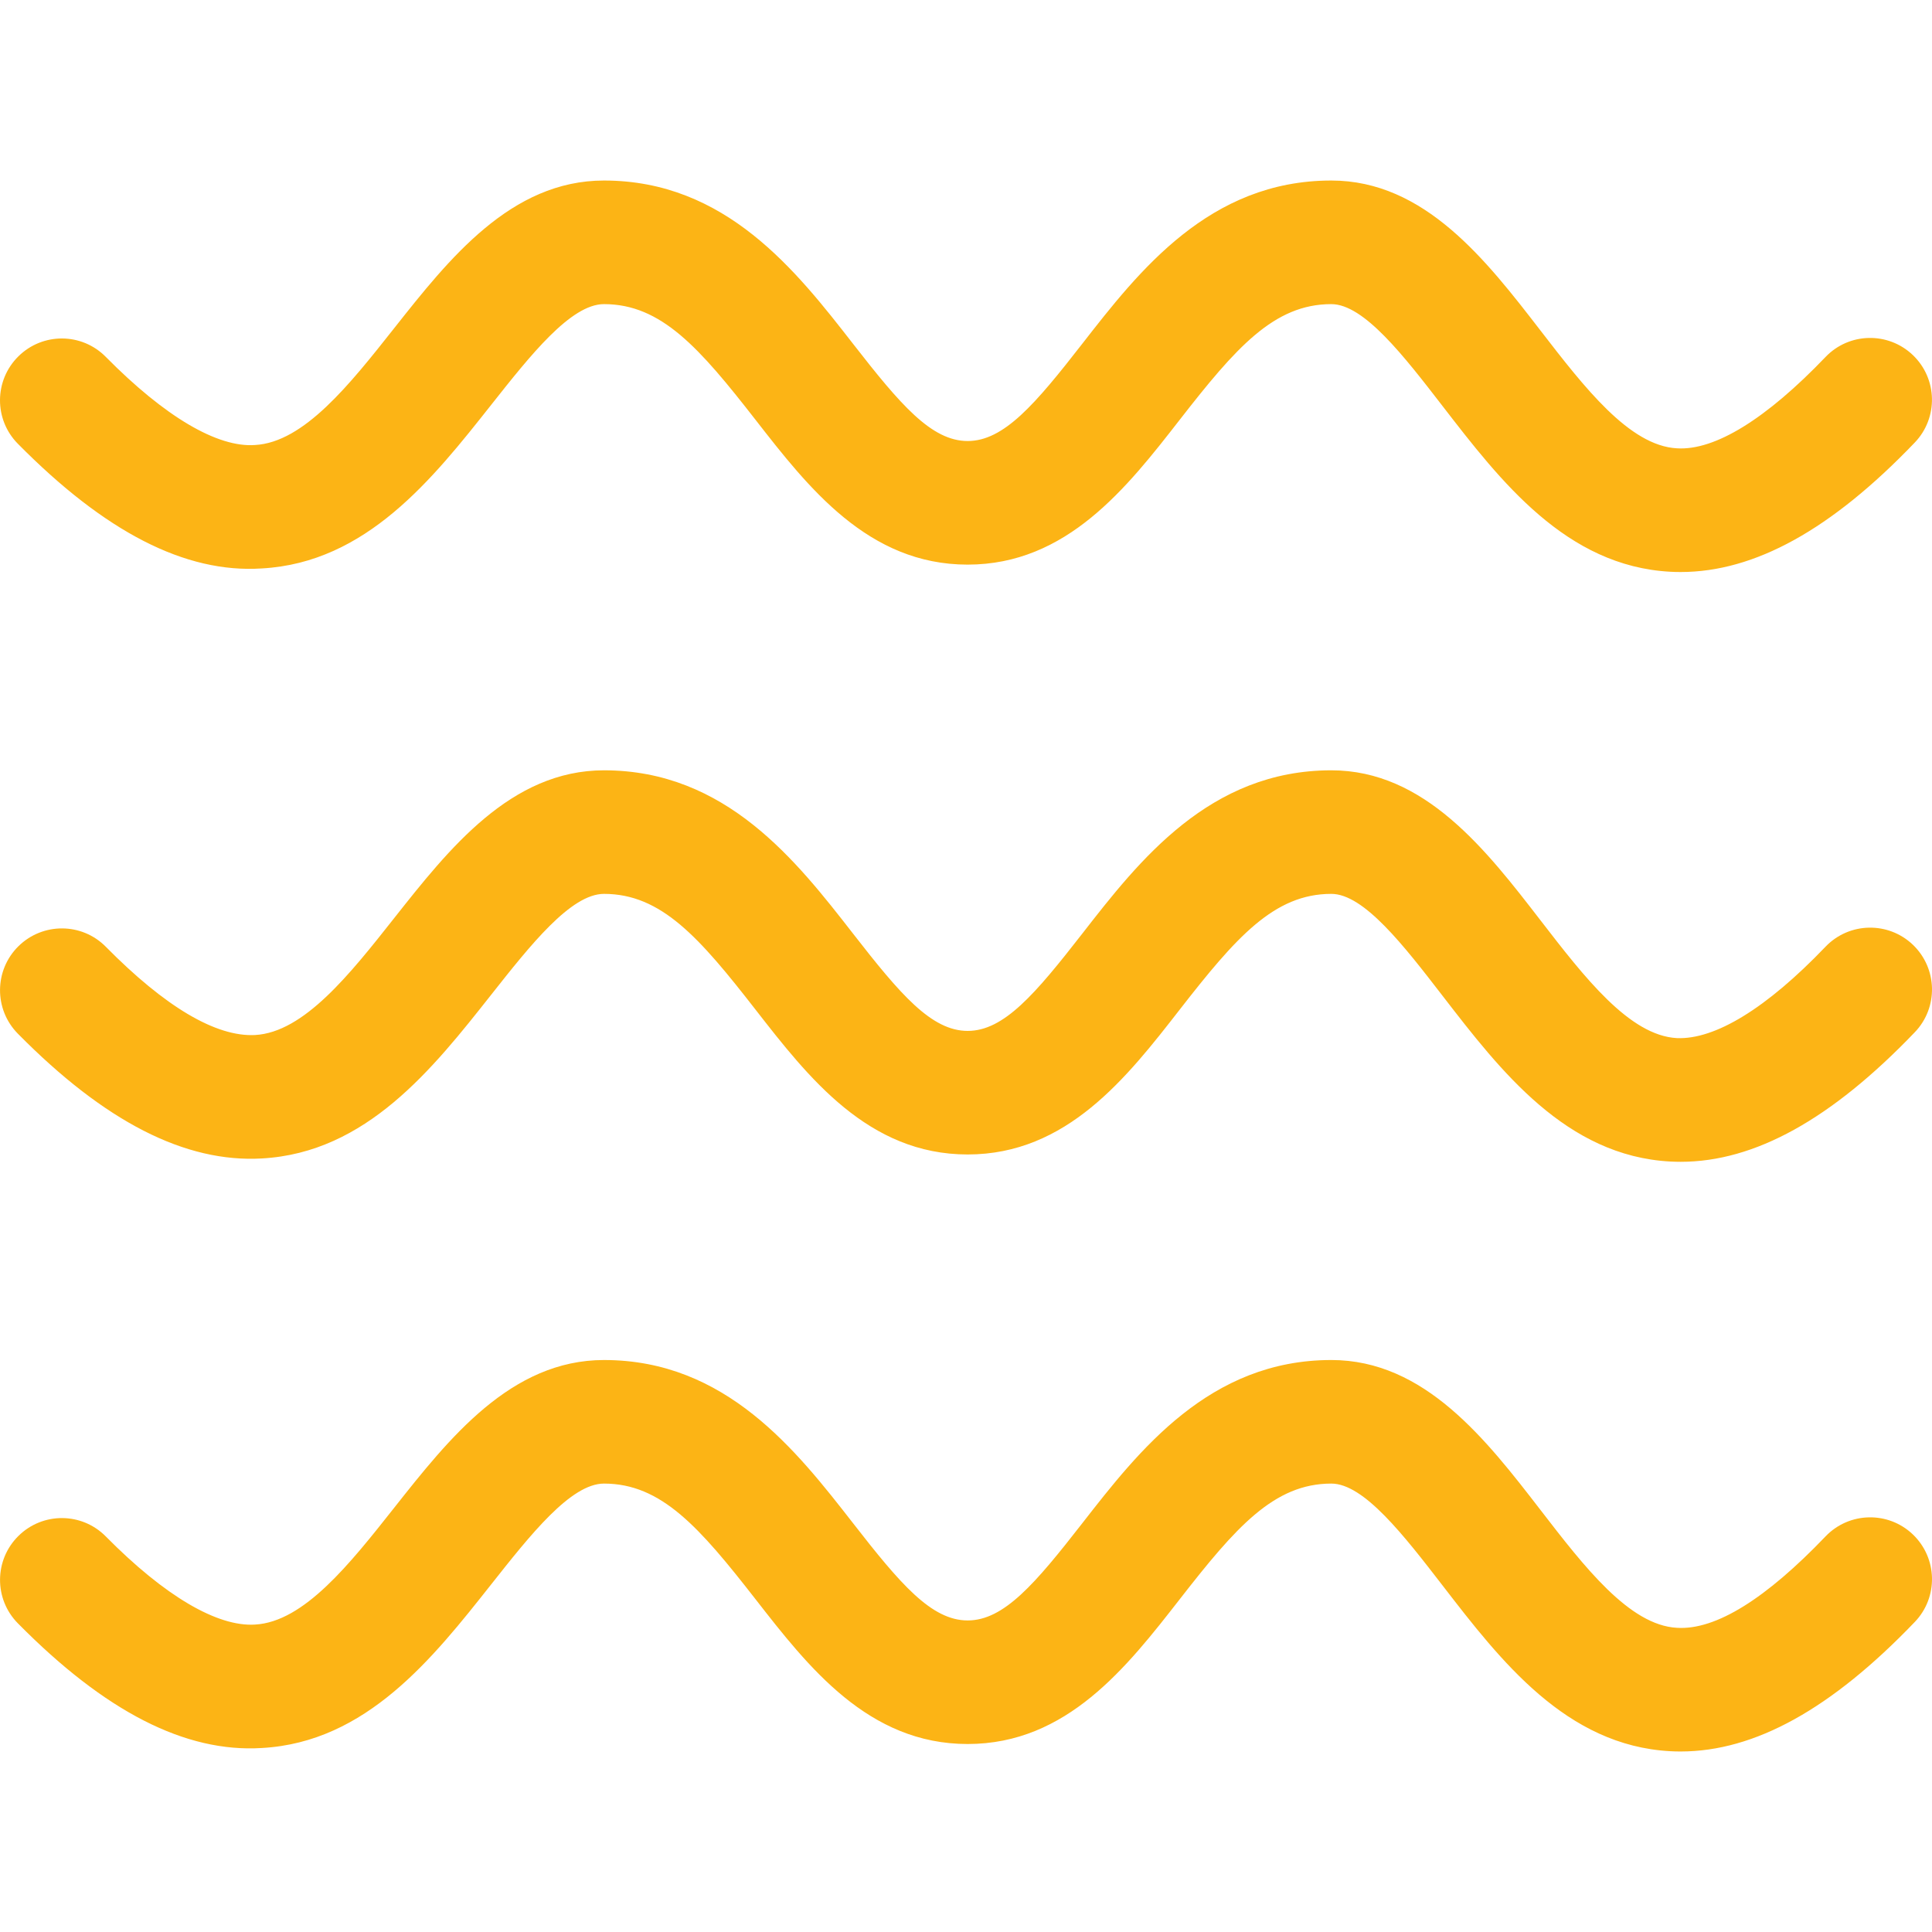
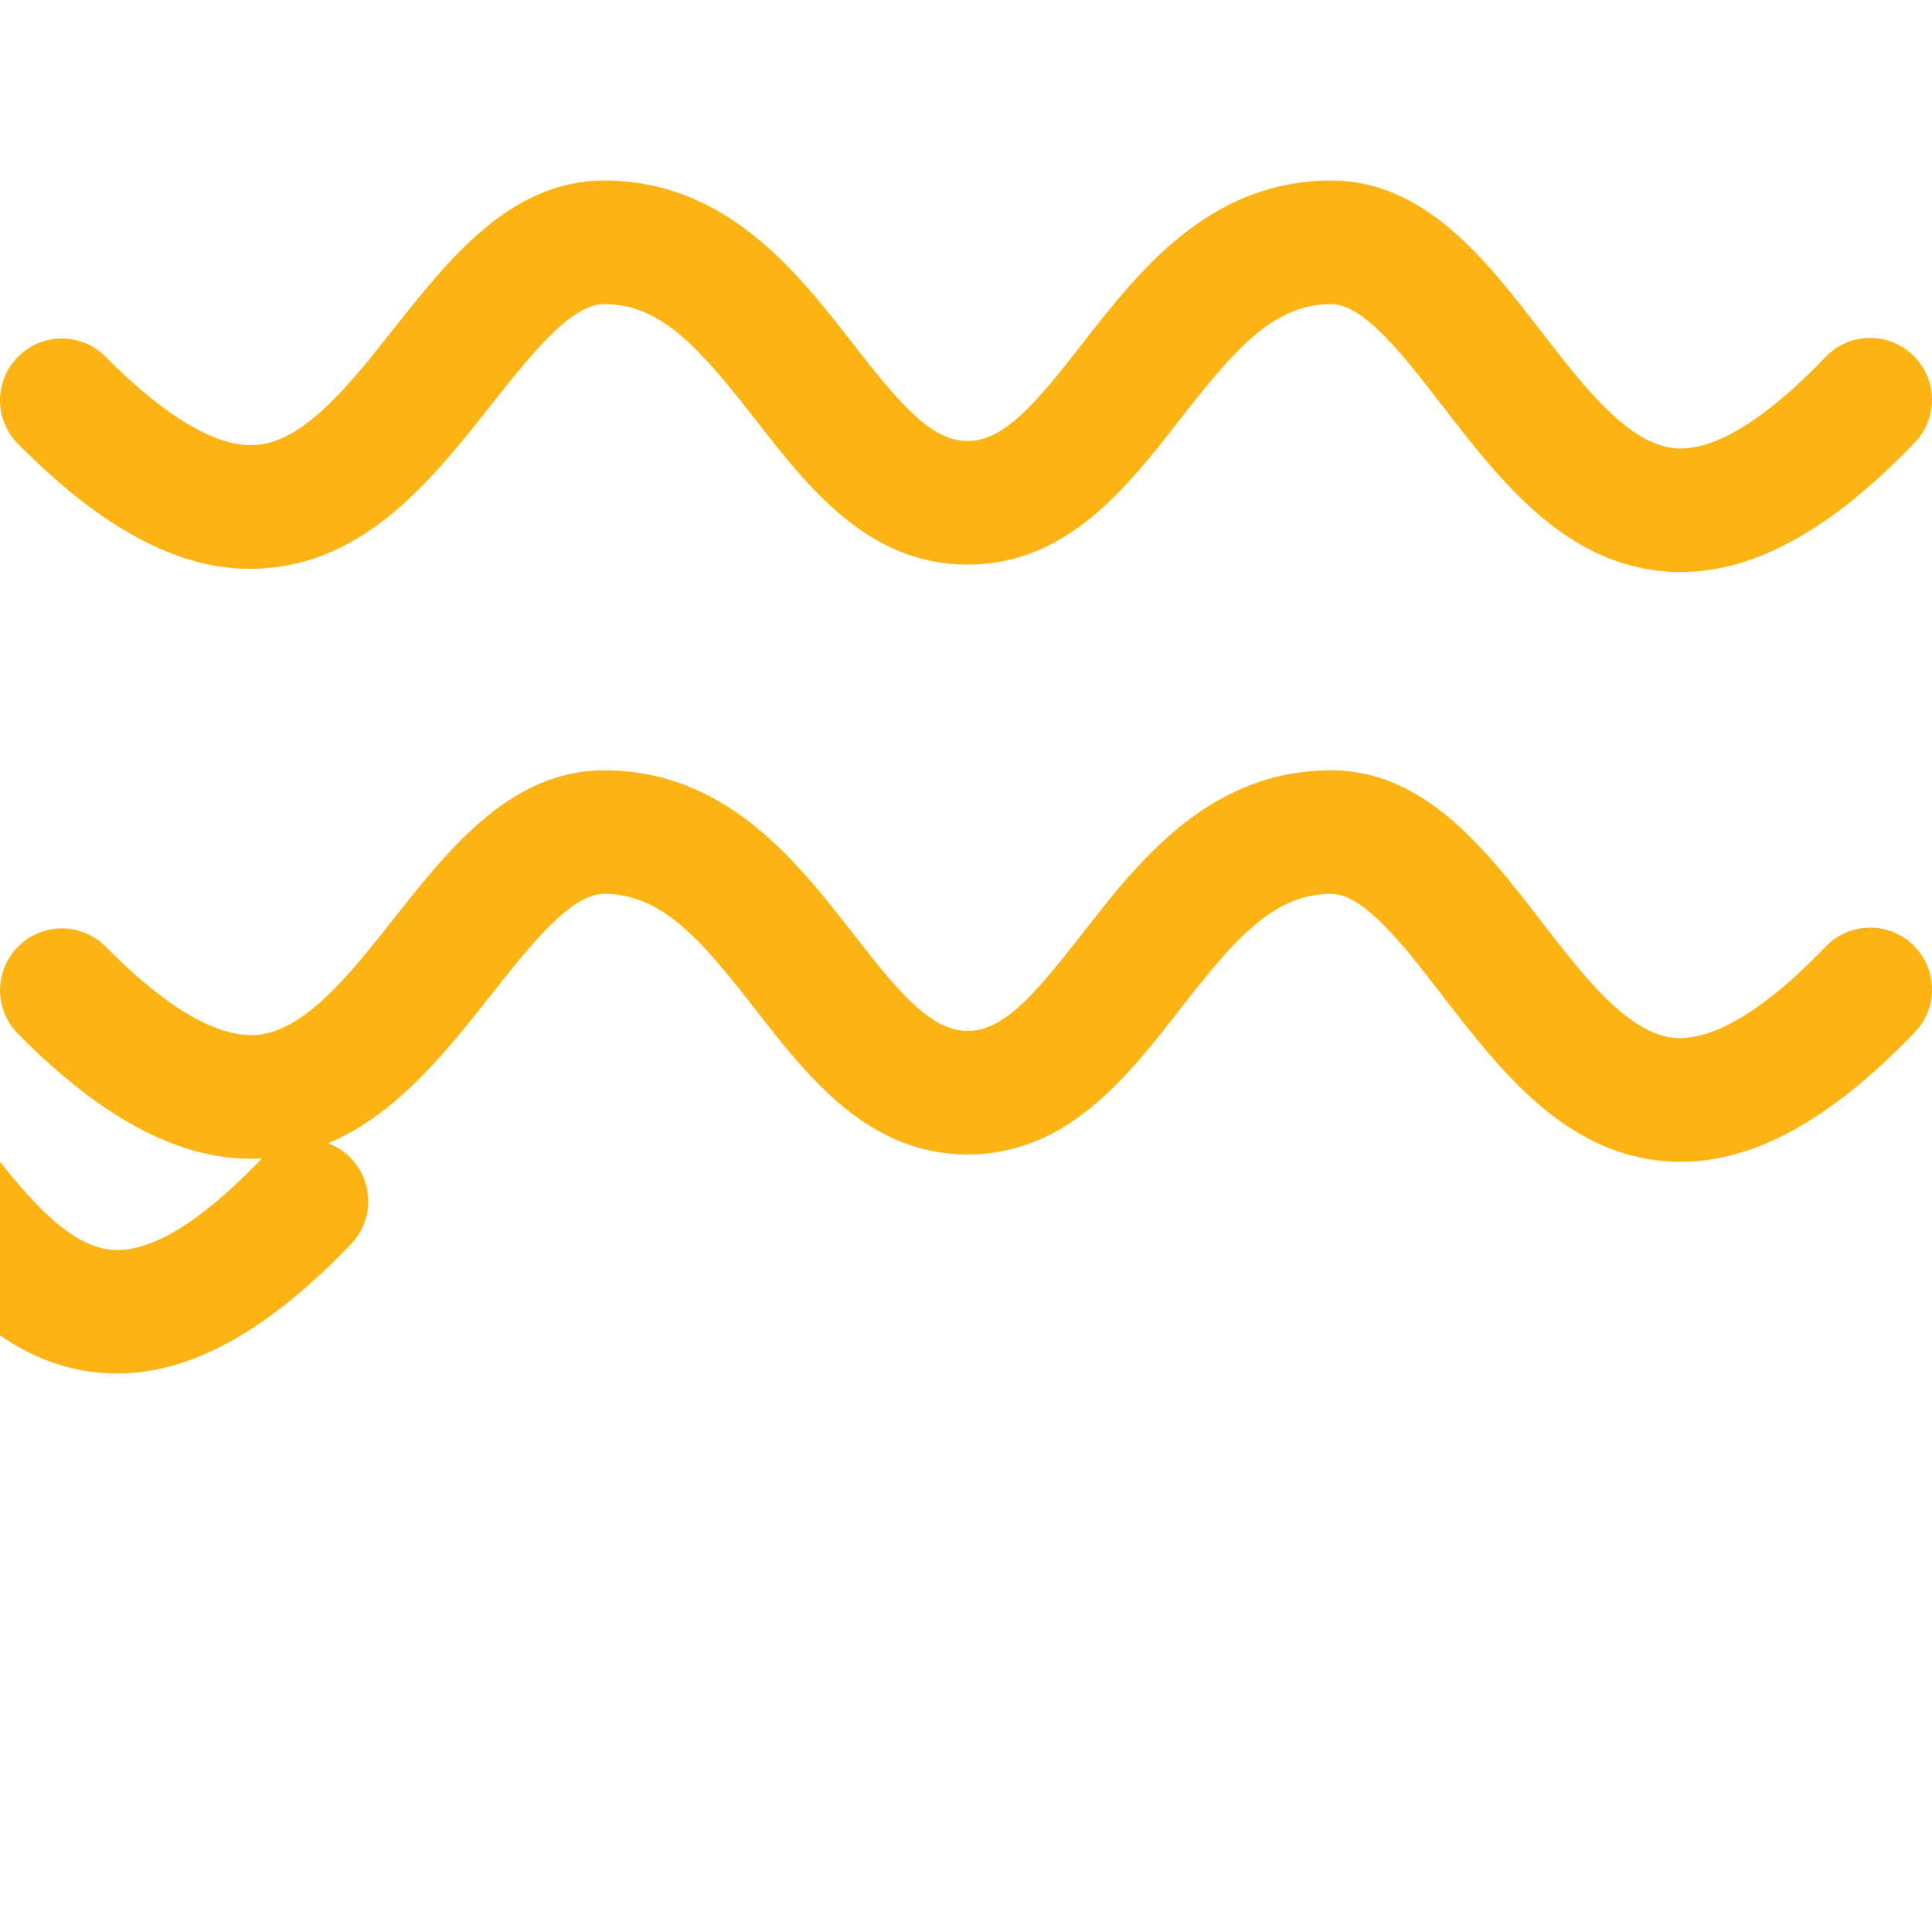
<svg xmlns="http://www.w3.org/2000/svg" version="1.1" width="512" height="512" x="0" y="0" viewBox="0 0 512.013 512.013" style="enable-background:new 0 0 512 512" xml:space="preserve">
  <g>
-     <path d="M69.38 150.646c27.725-1.526 45.297-23.749 60.801-43.362 10.375-13.117 21.095-26.686 29.881-26.686 15.194 0 25.302 11.581 40.149 30.635 14.013 17.998 29.89 38.401 56.221 38.401 26.314 0 42.208-20.394 56.221-38.392 14.847-19.063 24.965-30.644 40.158-30.644 8.653 0 19.267 13.765 29.535 27.068 15.336 19.862 32.712 42.386 60.33 43.859.905.053 1.81.071 2.724.071 19.622 0 39.954-11.244 62.052-34.318 6.257-6.532 6.035-16.906-.497-23.163-6.55-6.266-16.915-6.035-23.163.497-15.673 16.365-29.287 24.84-39.368 24.201-12.602-.674-24.556-16.179-36.129-31.168C393.9 68.99 377.58 47.842 352.819 47.842c-32.304 0-50.994 23.988-66.01 43.273-12.478 16.028-20.758 25.763-30.369 25.763-9.62 0-17.891-9.736-30.369-25.763-15.016-19.285-33.697-43.273-66.01-43.273-24.663 0-41.09 20.785-55.591 39.129-11.759 14.874-23.909 30.254-36.892 30.964-9.957.719-23.882-7.499-39.537-23.349-6.354-6.452-16.729-6.514-23.163-.151-6.443 6.354-6.514 16.729-.151 23.163 23.075 23.375 44.365 34.379 64.653 33.048zM69.388 307.01c27.725-1.526 45.305-23.775 60.801-43.406 10.375-13.135 21.104-26.713 29.881-26.713 15.185 0 25.302 11.581 40.14 30.653 14.013 17.998 29.899 38.41 56.23 38.41 26.314 0 42.208-20.403 56.221-38.41 14.847-19.063 24.965-30.653 40.158-30.653 8.644 0 19.267 13.765 29.526 27.068 15.336 19.87 32.712 42.394 60.33 43.868.905.044 1.81.071 2.724.071 19.622 0 39.954-11.271 62.07-34.354 6.257-6.532 6.017-16.906-.515-23.163-6.532-6.239-16.897-6.026-23.163.515-15.682 16.383-29.295 24.636-39.368 24.219-12.602-.666-24.556-16.179-36.12-31.159-14.395-18.664-30.715-39.812-55.476-39.812-32.304 0-50.994 23.997-66.01 43.291-12.487 16.028-20.758 25.772-30.369 25.772s-17.891-9.736-30.369-25.772c-15.016-19.294-33.697-43.291-66.01-43.291-24.663 0-41.09 20.802-55.6 39.164-11.75 14.883-23.909 30.272-36.883 30.991-10.41.524-23.882-7.526-39.528-23.376-6.354-6.452-16.72-6.505-23.172-.16-6.443 6.354-6.514 16.729-.16 23.172 23.075 23.392 44.375 34.228 64.662 33.075zM483.793 407.179c-15.664 16.374-29.038 24.885-39.368 24.219-12.602-.674-24.556-16.179-36.12-31.168-14.395-18.655-30.715-39.803-55.476-39.803-32.295 0-50.994 23.988-66.01 43.264-12.478 16.019-20.758 25.754-30.369 25.754-9.62 0-17.891-9.727-30.369-25.763-15.025-19.276-33.697-43.255-66.01-43.255-24.663 0-41.09 20.793-55.591 39.138-11.759 14.883-23.917 30.263-36.901 30.973-9.949.63-23.873-7.499-39.528-23.341-6.354-6.452-16.729-6.514-23.163-.151-6.443 6.354-6.514 16.729-.151 23.163 23.074 23.376 44.365 34.31 64.652 33.041 27.725-1.526 45.297-23.766 60.801-43.38 10.375-13.126 21.095-26.695 29.881-26.695 15.193 0 25.302 11.581 40.149 30.635 14.013 17.989 29.899 38.383 56.221 38.383 26.314 0 42.199-20.394 56.221-38.383 14.839-19.054 24.956-30.635 40.158-30.635 8.644 0 19.267 13.765 29.535 27.068 15.327 19.87 32.703 42.386 60.321 43.859.914.053 1.81.071 2.724.071 19.622 0 39.954-11.253 62.07-34.345 6.257-6.532 6.017-16.906-.515-23.163-6.531-6.249-16.896-6.027-23.162.514z" fill="#fcb415" opacity="1" data-original="#000000" />
+     <path d="M69.38 150.646c27.725-1.526 45.297-23.749 60.801-43.362 10.375-13.117 21.095-26.686 29.881-26.686 15.194 0 25.302 11.581 40.149 30.635 14.013 17.998 29.89 38.401 56.221 38.401 26.314 0 42.208-20.394 56.221-38.392 14.847-19.063 24.965-30.644 40.158-30.644 8.653 0 19.267 13.765 29.535 27.068 15.336 19.862 32.712 42.386 60.33 43.859.905.053 1.81.071 2.724.071 19.622 0 39.954-11.244 62.052-34.318 6.257-6.532 6.035-16.906-.497-23.163-6.55-6.266-16.915-6.035-23.163.497-15.673 16.365-29.287 24.84-39.368 24.201-12.602-.674-24.556-16.179-36.129-31.168C393.9 68.99 377.58 47.842 352.819 47.842c-32.304 0-50.994 23.988-66.01 43.273-12.478 16.028-20.758 25.763-30.369 25.763-9.62 0-17.891-9.736-30.369-25.763-15.016-19.285-33.697-43.273-66.01-43.273-24.663 0-41.09 20.785-55.591 39.129-11.759 14.874-23.909 30.254-36.892 30.964-9.957.719-23.882-7.499-39.537-23.349-6.354-6.452-16.729-6.514-23.163-.151-6.443 6.354-6.514 16.729-.151 23.163 23.075 23.375 44.365 34.379 64.653 33.048zM69.388 307.01c27.725-1.526 45.305-23.775 60.801-43.406 10.375-13.135 21.104-26.713 29.881-26.713 15.185 0 25.302 11.581 40.14 30.653 14.013 17.998 29.899 38.41 56.23 38.41 26.314 0 42.208-20.403 56.221-38.41 14.847-19.063 24.965-30.653 40.158-30.653 8.644 0 19.267 13.765 29.526 27.068 15.336 19.87 32.712 42.394 60.33 43.868.905.044 1.81.071 2.724.071 19.622 0 39.954-11.271 62.07-34.354 6.257-6.532 6.017-16.906-.515-23.163-6.532-6.239-16.897-6.026-23.163.515-15.682 16.383-29.295 24.636-39.368 24.219-12.602-.666-24.556-16.179-36.12-31.159-14.395-18.664-30.715-39.812-55.476-39.812-32.304 0-50.994 23.997-66.01 43.291-12.487 16.028-20.758 25.772-30.369 25.772s-17.891-9.736-30.369-25.772c-15.016-19.294-33.697-43.291-66.01-43.291-24.663 0-41.09 20.802-55.6 39.164-11.75 14.883-23.909 30.272-36.883 30.991-10.41.524-23.882-7.526-39.528-23.376-6.354-6.452-16.72-6.505-23.172-.16-6.443 6.354-6.514 16.729-.16 23.172 23.075 23.392 44.375 34.228 64.662 33.075zc-15.664 16.374-29.038 24.885-39.368 24.219-12.602-.674-24.556-16.179-36.12-31.168-14.395-18.655-30.715-39.803-55.476-39.803-32.295 0-50.994 23.988-66.01 43.264-12.478 16.019-20.758 25.754-30.369 25.754-9.62 0-17.891-9.727-30.369-25.763-15.025-19.276-33.697-43.255-66.01-43.255-24.663 0-41.09 20.793-55.591 39.138-11.759 14.883-23.917 30.263-36.901 30.973-9.949.63-23.873-7.499-39.528-23.341-6.354-6.452-16.729-6.514-23.163-.151-6.443 6.354-6.514 16.729-.151 23.163 23.074 23.376 44.365 34.31 64.652 33.041 27.725-1.526 45.297-23.766 60.801-43.38 10.375-13.126 21.095-26.695 29.881-26.695 15.193 0 25.302 11.581 40.149 30.635 14.013 17.989 29.899 38.383 56.221 38.383 26.314 0 42.199-20.394 56.221-38.383 14.839-19.054 24.956-30.635 40.158-30.635 8.644 0 19.267 13.765 29.535 27.068 15.327 19.87 32.703 42.386 60.321 43.859.914.053 1.81.071 2.724.071 19.622 0 39.954-11.253 62.07-34.345 6.257-6.532 6.017-16.906-.515-23.163-6.531-6.249-16.896-6.027-23.162.514z" fill="#fcb415" opacity="1" data-original="#000000" />
  </g>
</svg>